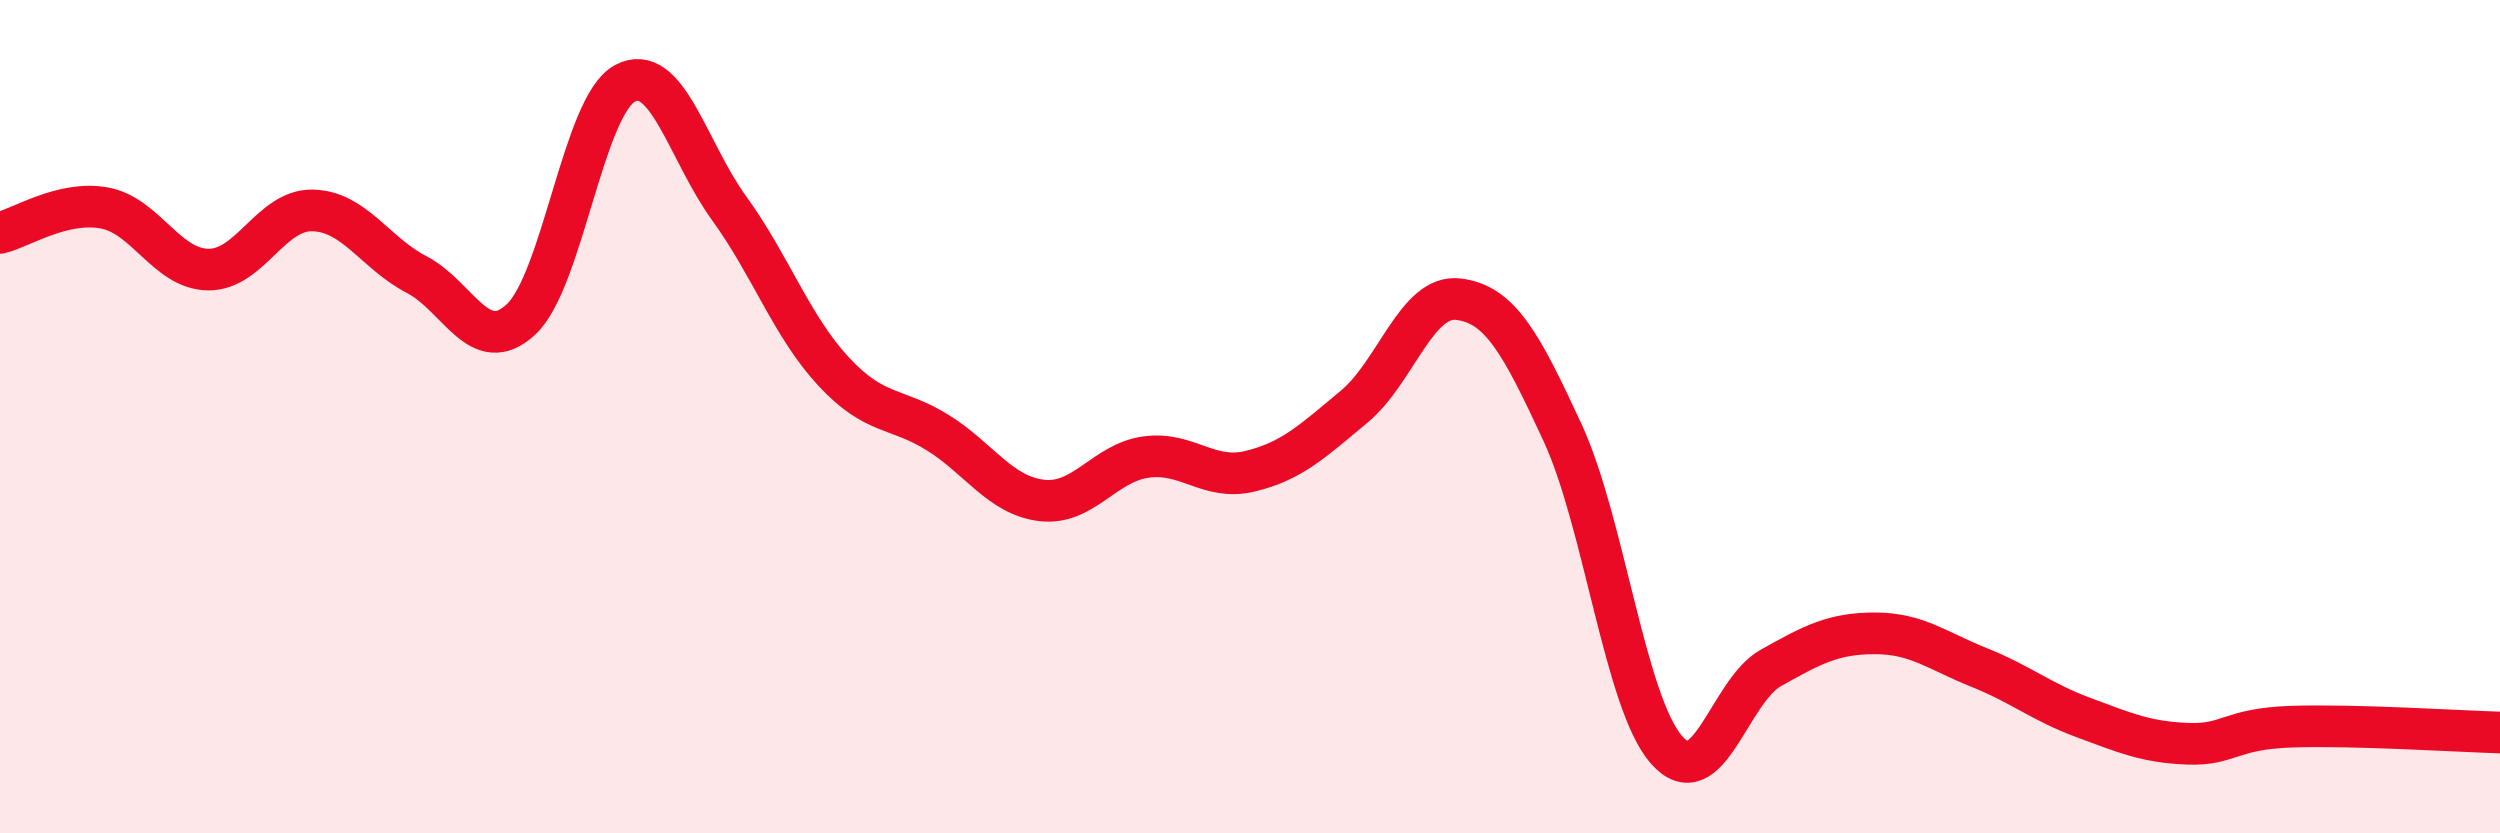
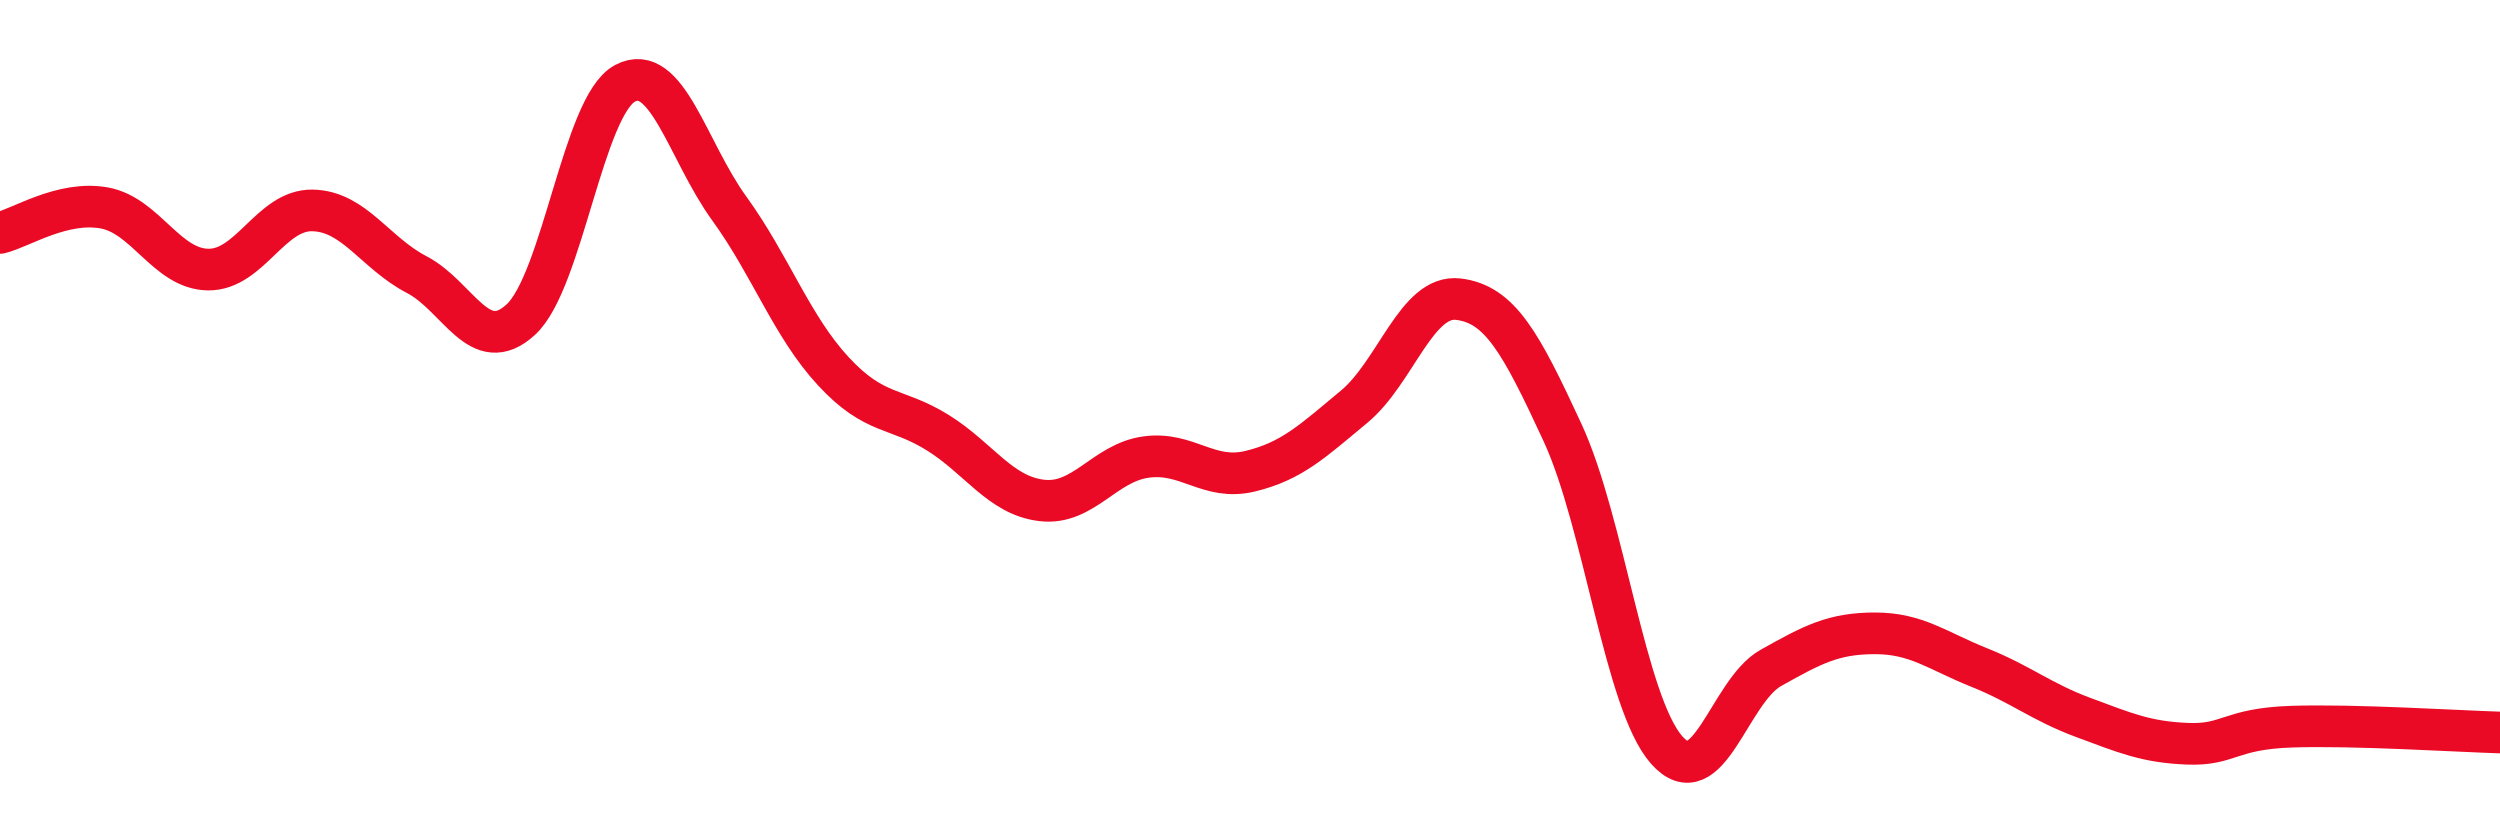
<svg xmlns="http://www.w3.org/2000/svg" width="60" height="20" viewBox="0 0 60 20">
-   <path d="M 0,5.59 C 0.5,5.47 1.5,4.81 2.5,4.99 C 3.5,5.17 4,6.46 5,6.47 C 6,6.48 6.5,5.03 7.5,5.05 C 8.5,5.07 9,6.07 10,6.59 C 11,7.11 11.5,8.59 12.5,7.67 C 13.5,6.75 14,2.53 15,2 C 16,1.47 16.5,3.62 17.5,5 C 18.5,6.38 19,7.83 20,8.91 C 21,9.99 21.5,9.76 22.5,10.38 C 23.5,11 24,11.89 25,12.01 C 26,12.13 26.5,11.11 27.5,10.97 C 28.5,10.83 29,11.55 30,11.31 C 31,11.07 31.5,10.59 32.5,9.76 C 33.5,8.93 34,7.06 35,7.18 C 36,7.3 36.5,8.22 37.5,10.38 C 38.5,12.54 39,16.87 40,18 C 41,19.13 41.5,16.59 42.5,16.03 C 43.5,15.47 44,15.2 45,15.2 C 46,15.2 46.5,15.62 47.5,16.02 C 48.5,16.42 49,16.85 50,17.22 C 51,17.59 51.5,17.81 52.5,17.85 C 53.5,17.89 53.5,17.49 55,17.44 C 56.5,17.39 59,17.55 60,17.58L60 20L0 20Z" fill="#EB0A25" opacity="0.1" stroke-linecap="round" stroke-linejoin="round" />
  <path d="M 0,5.59 C 0.5,5.47 1.5,4.81 2.5,4.99 C 3.5,5.17 4,6.46 5,6.47 C 6,6.48 6.5,5.03 7.5,5.05 C 8.5,5.07 9,6.07 10,6.59 C 11,7.11 11.5,8.59 12.5,7.67 C 13.5,6.75 14,2.53 15,2 C 16,1.47 16.5,3.62 17.5,5 C 18.5,6.38 19,7.83 20,8.91 C 21,9.99 21.5,9.76 22.5,10.38 C 23.5,11 24,11.89 25,12.01 C 26,12.13 26.5,11.11 27.5,10.97 C 28.5,10.83 29,11.55 30,11.31 C 31,11.07 31.5,10.59 32.5,9.76 C 33.5,8.93 34,7.06 35,7.18 C 36,7.3 36.5,8.22 37.5,10.38 C 38.5,12.54 39,16.87 40,18 C 41,19.13 41.5,16.59 42.5,16.03 C 43.5,15.47 44,15.2 45,15.2 C 46,15.2 46.5,15.62 47.5,16.02 C 48.5,16.42 49,16.85 50,17.22 C 51,17.59 51.5,17.81 52.5,17.85 C 53.5,17.89 53.5,17.49 55,17.44 C 56.5,17.39 59,17.55 60,17.58" stroke="#EB0A25" stroke-width="1" fill="none" stroke-linecap="round" stroke-linejoin="round" />
</svg>